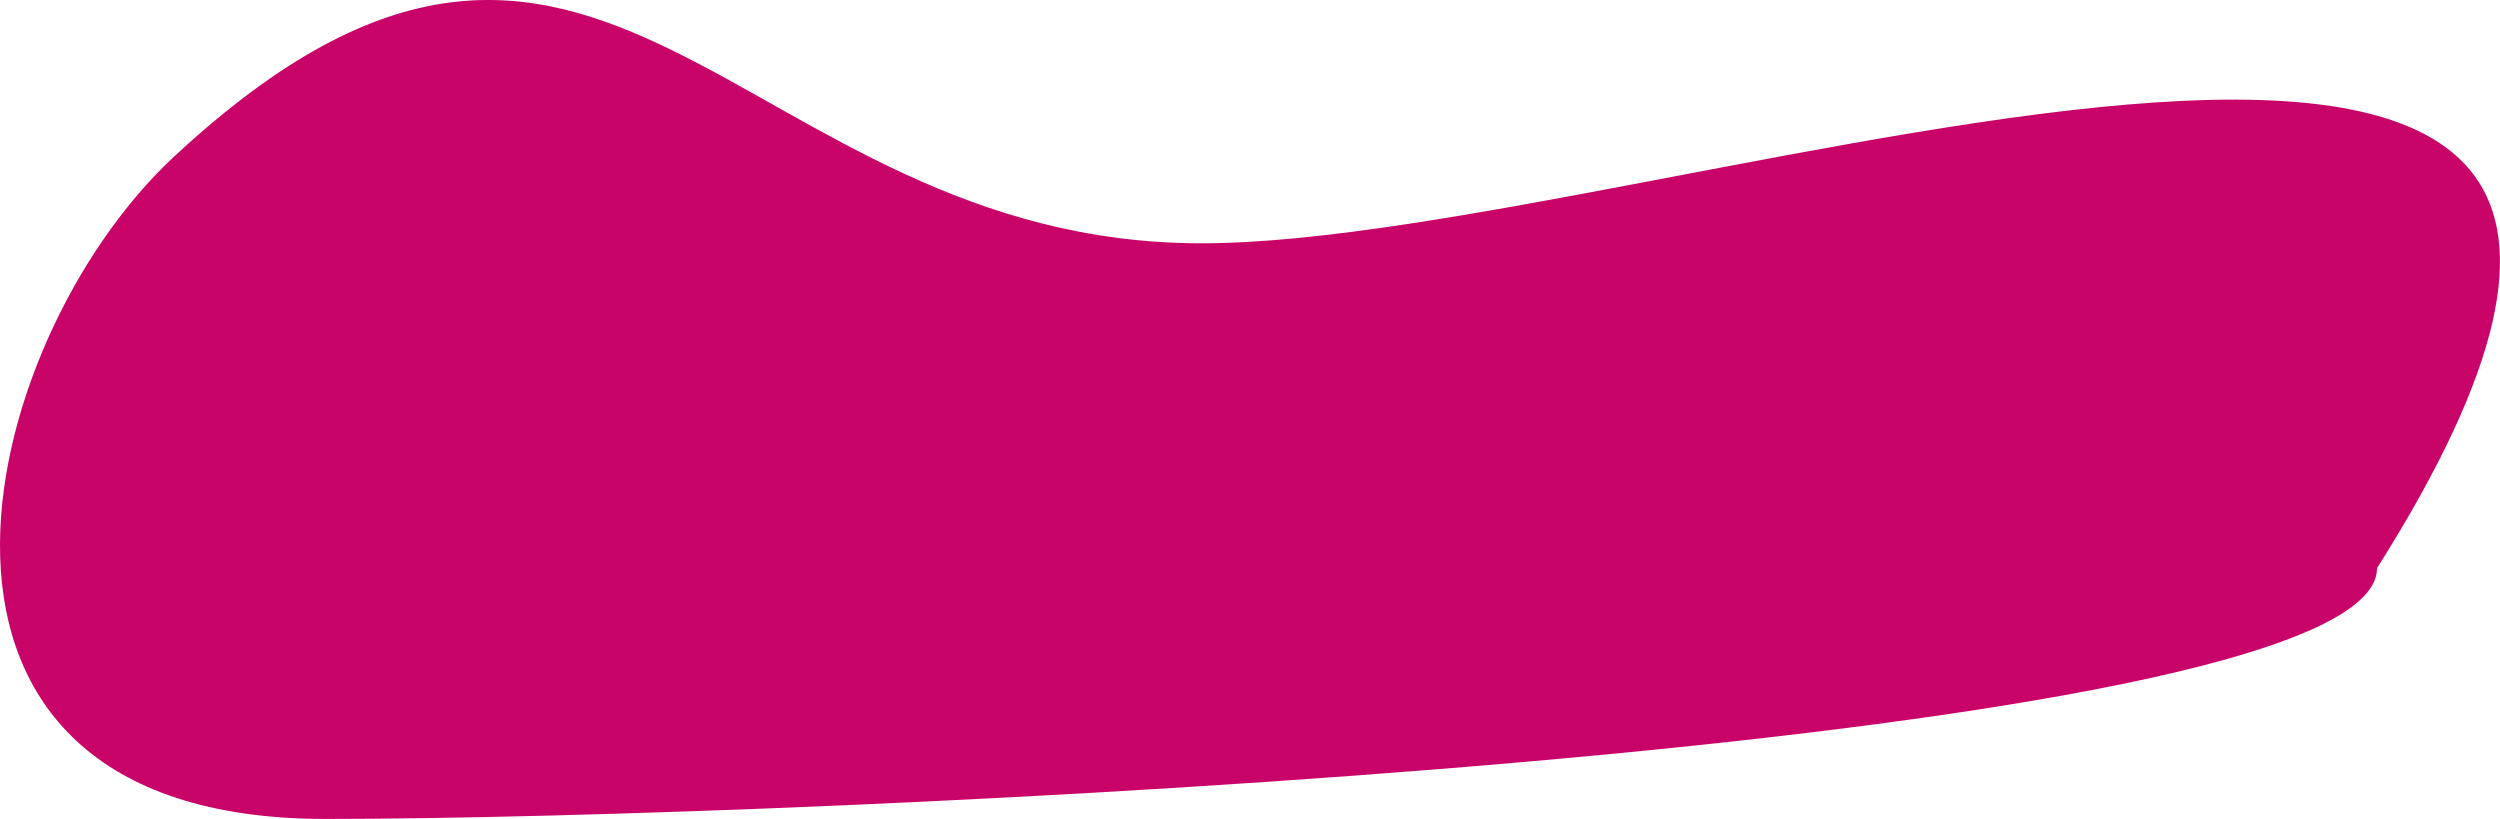
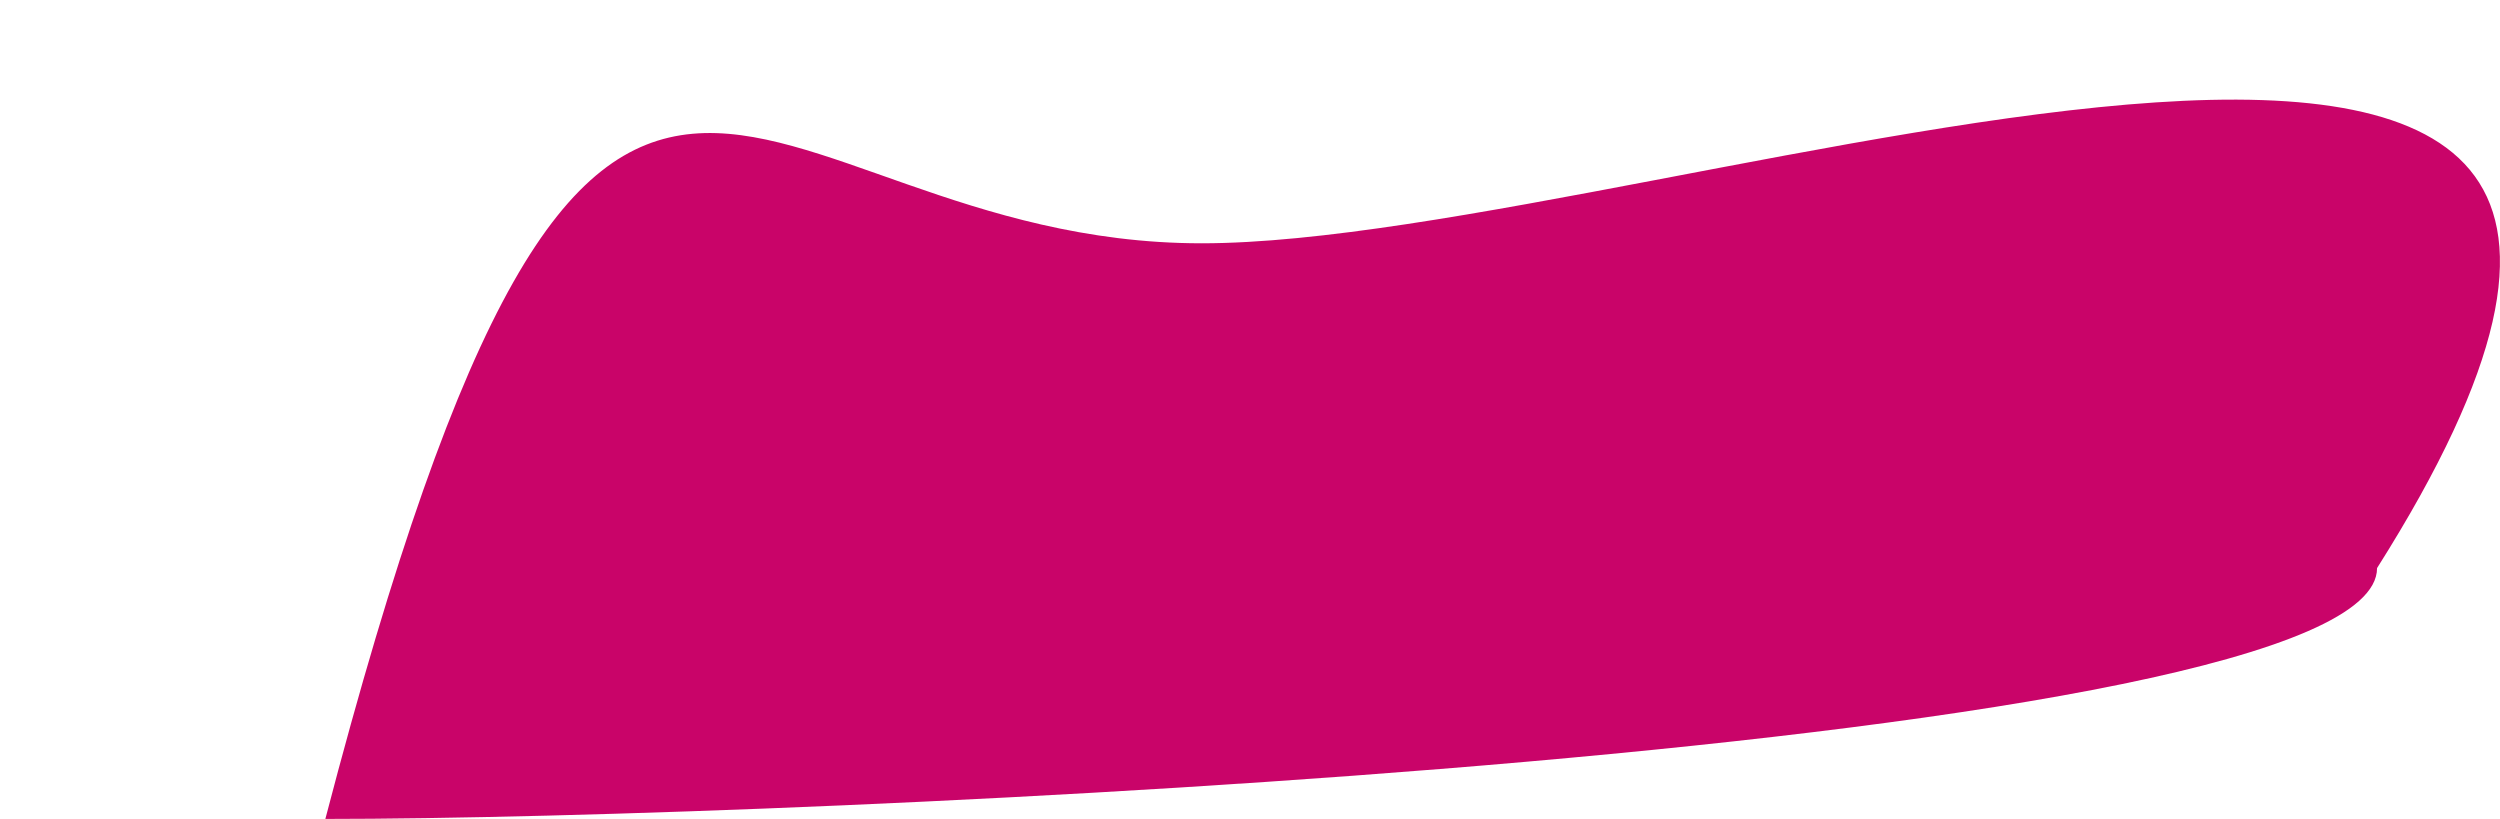
<svg xmlns="http://www.w3.org/2000/svg" width="9129" height="2991" viewBox="0 0 9129 2991" fill="none">
-   <path d="M8680.06 2074.44C8680.06 2739.11 2890.48 2990.44 1188.06 2990.44C-514.359 2990.44 -91.941 1247.26 636.059 571.435C2198.06 -878.622 2685.64 888.435 4388.06 888.435C6090.47 888.435 10547.6 -879.065 8680.06 2074.44Z" fill="#C90469" />
+   <path d="M8680.06 2074.44C8680.06 2739.11 2890.48 2990.44 1188.06 2990.44C2198.06 -878.622 2685.64 888.435 4388.06 888.435C6090.47 888.435 10547.6 -879.065 8680.06 2074.44Z" fill="#C90469" />
</svg>